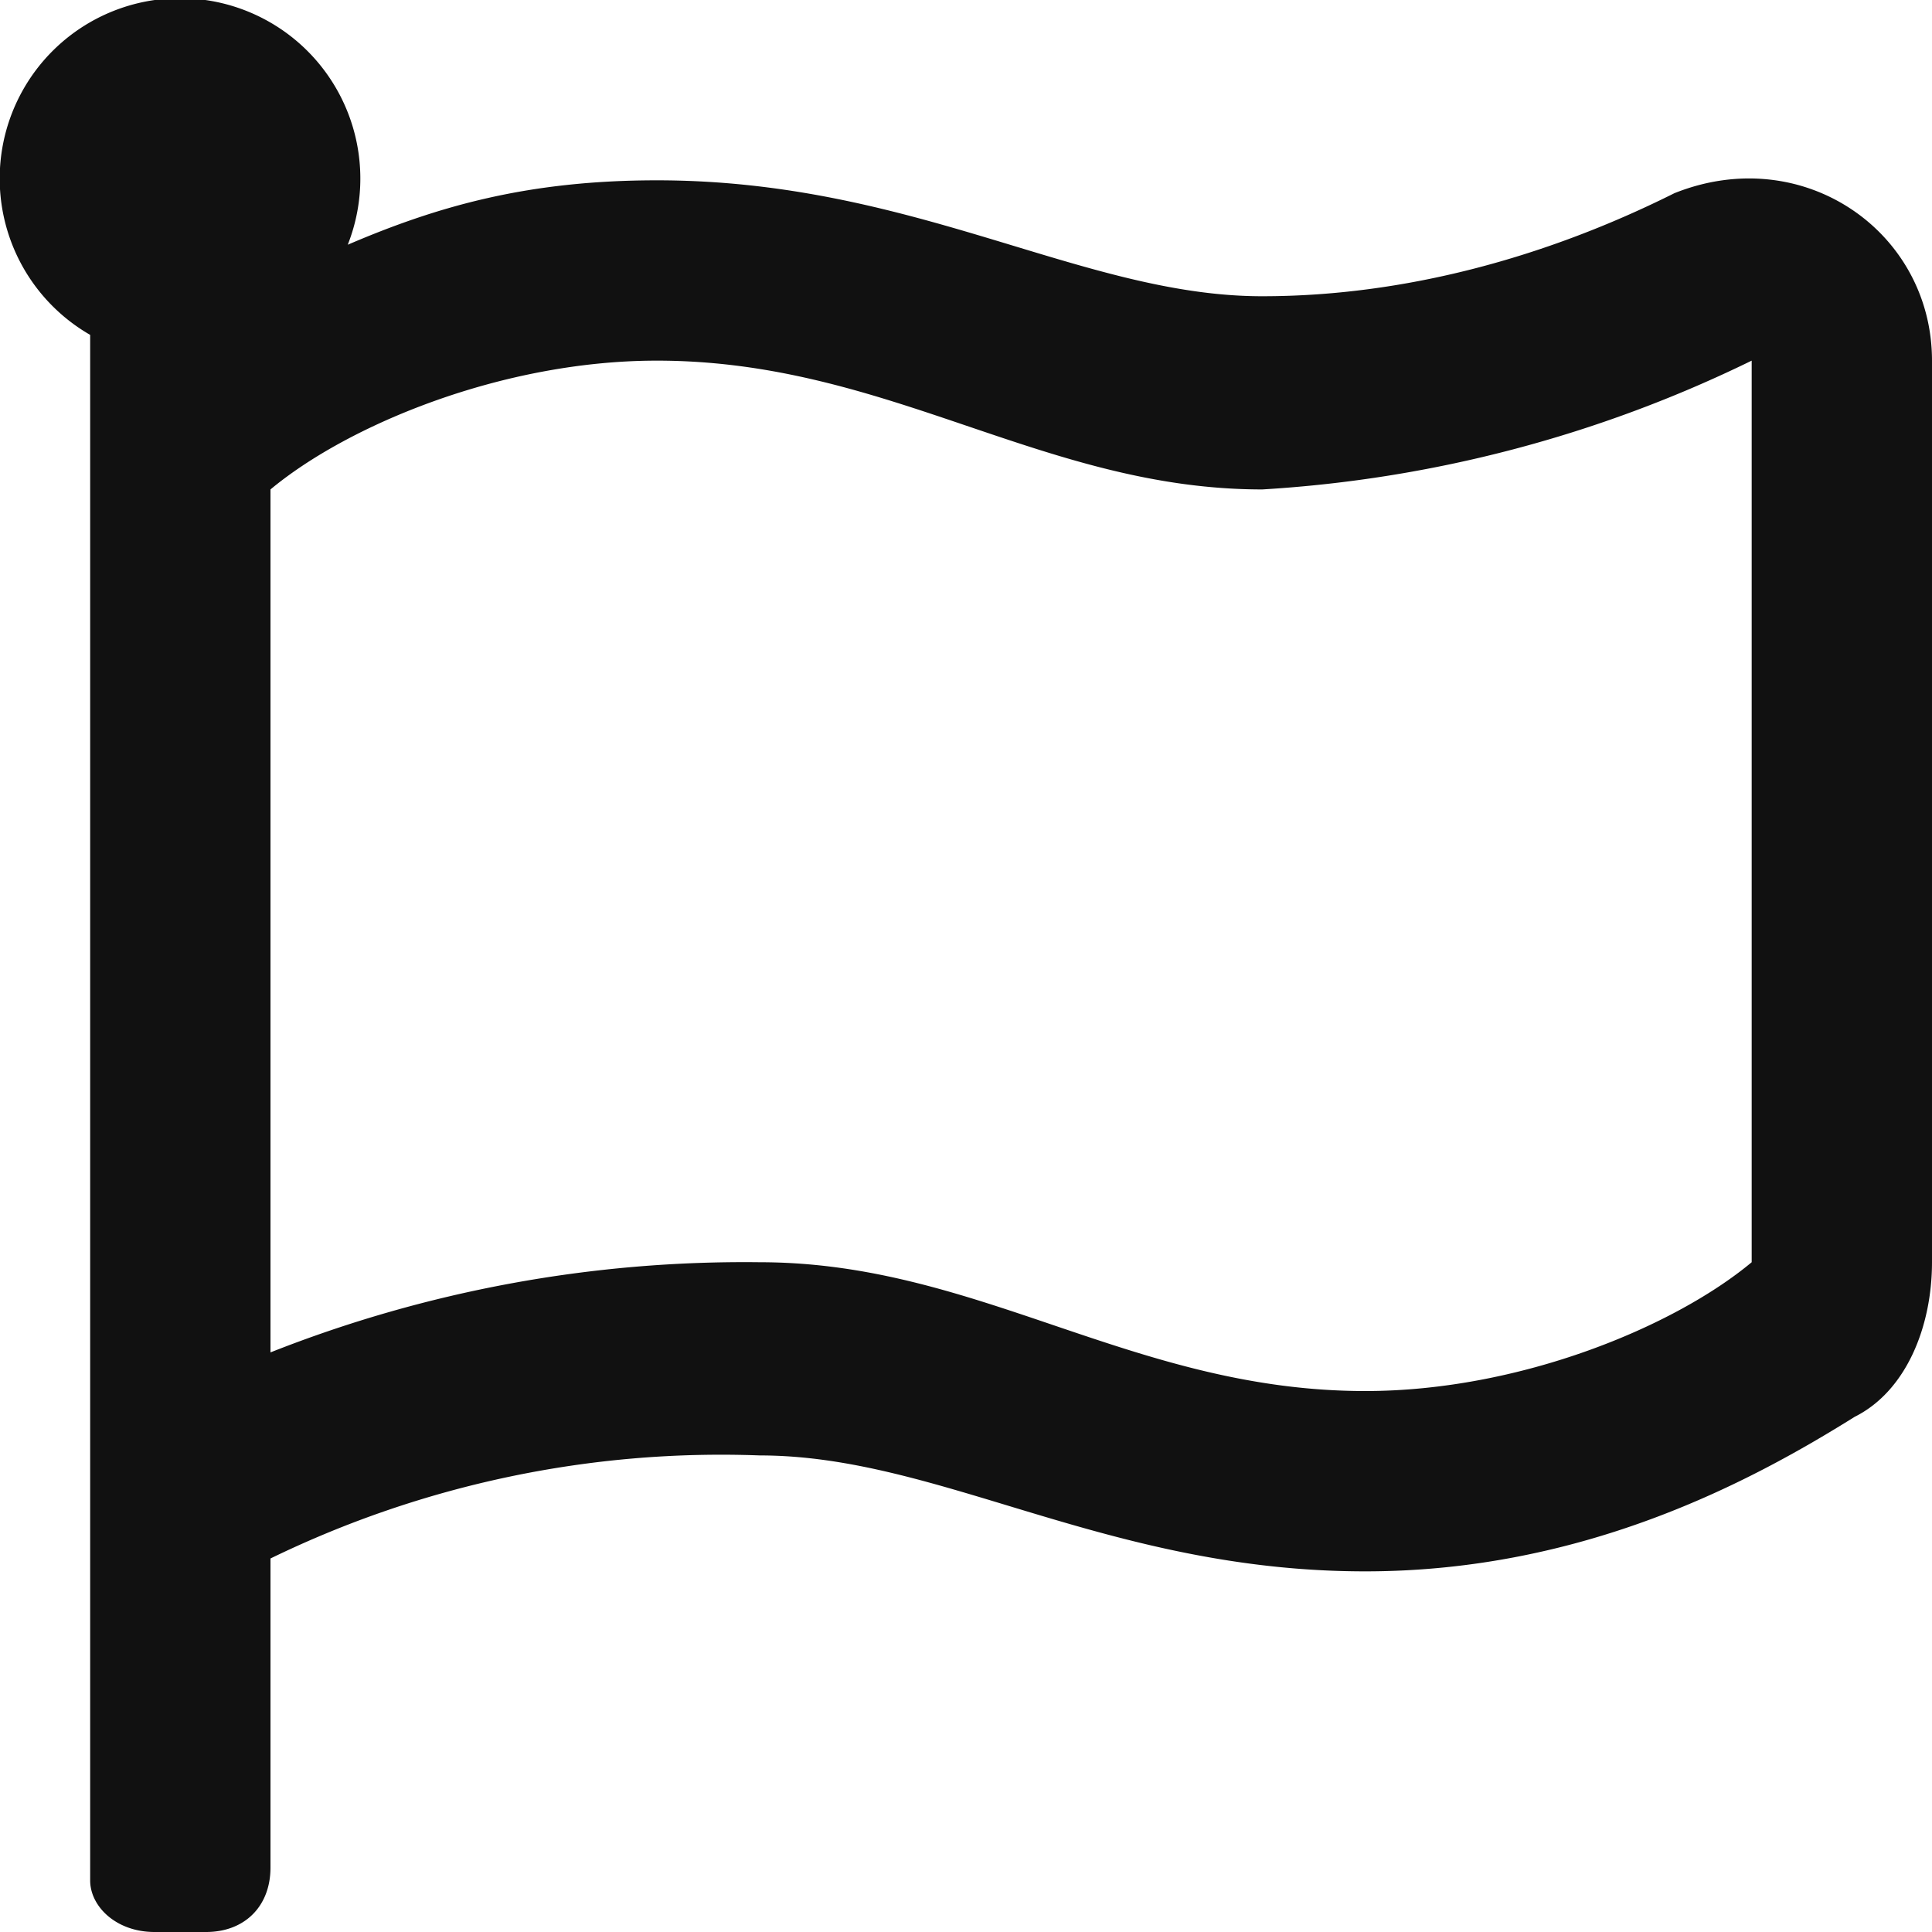
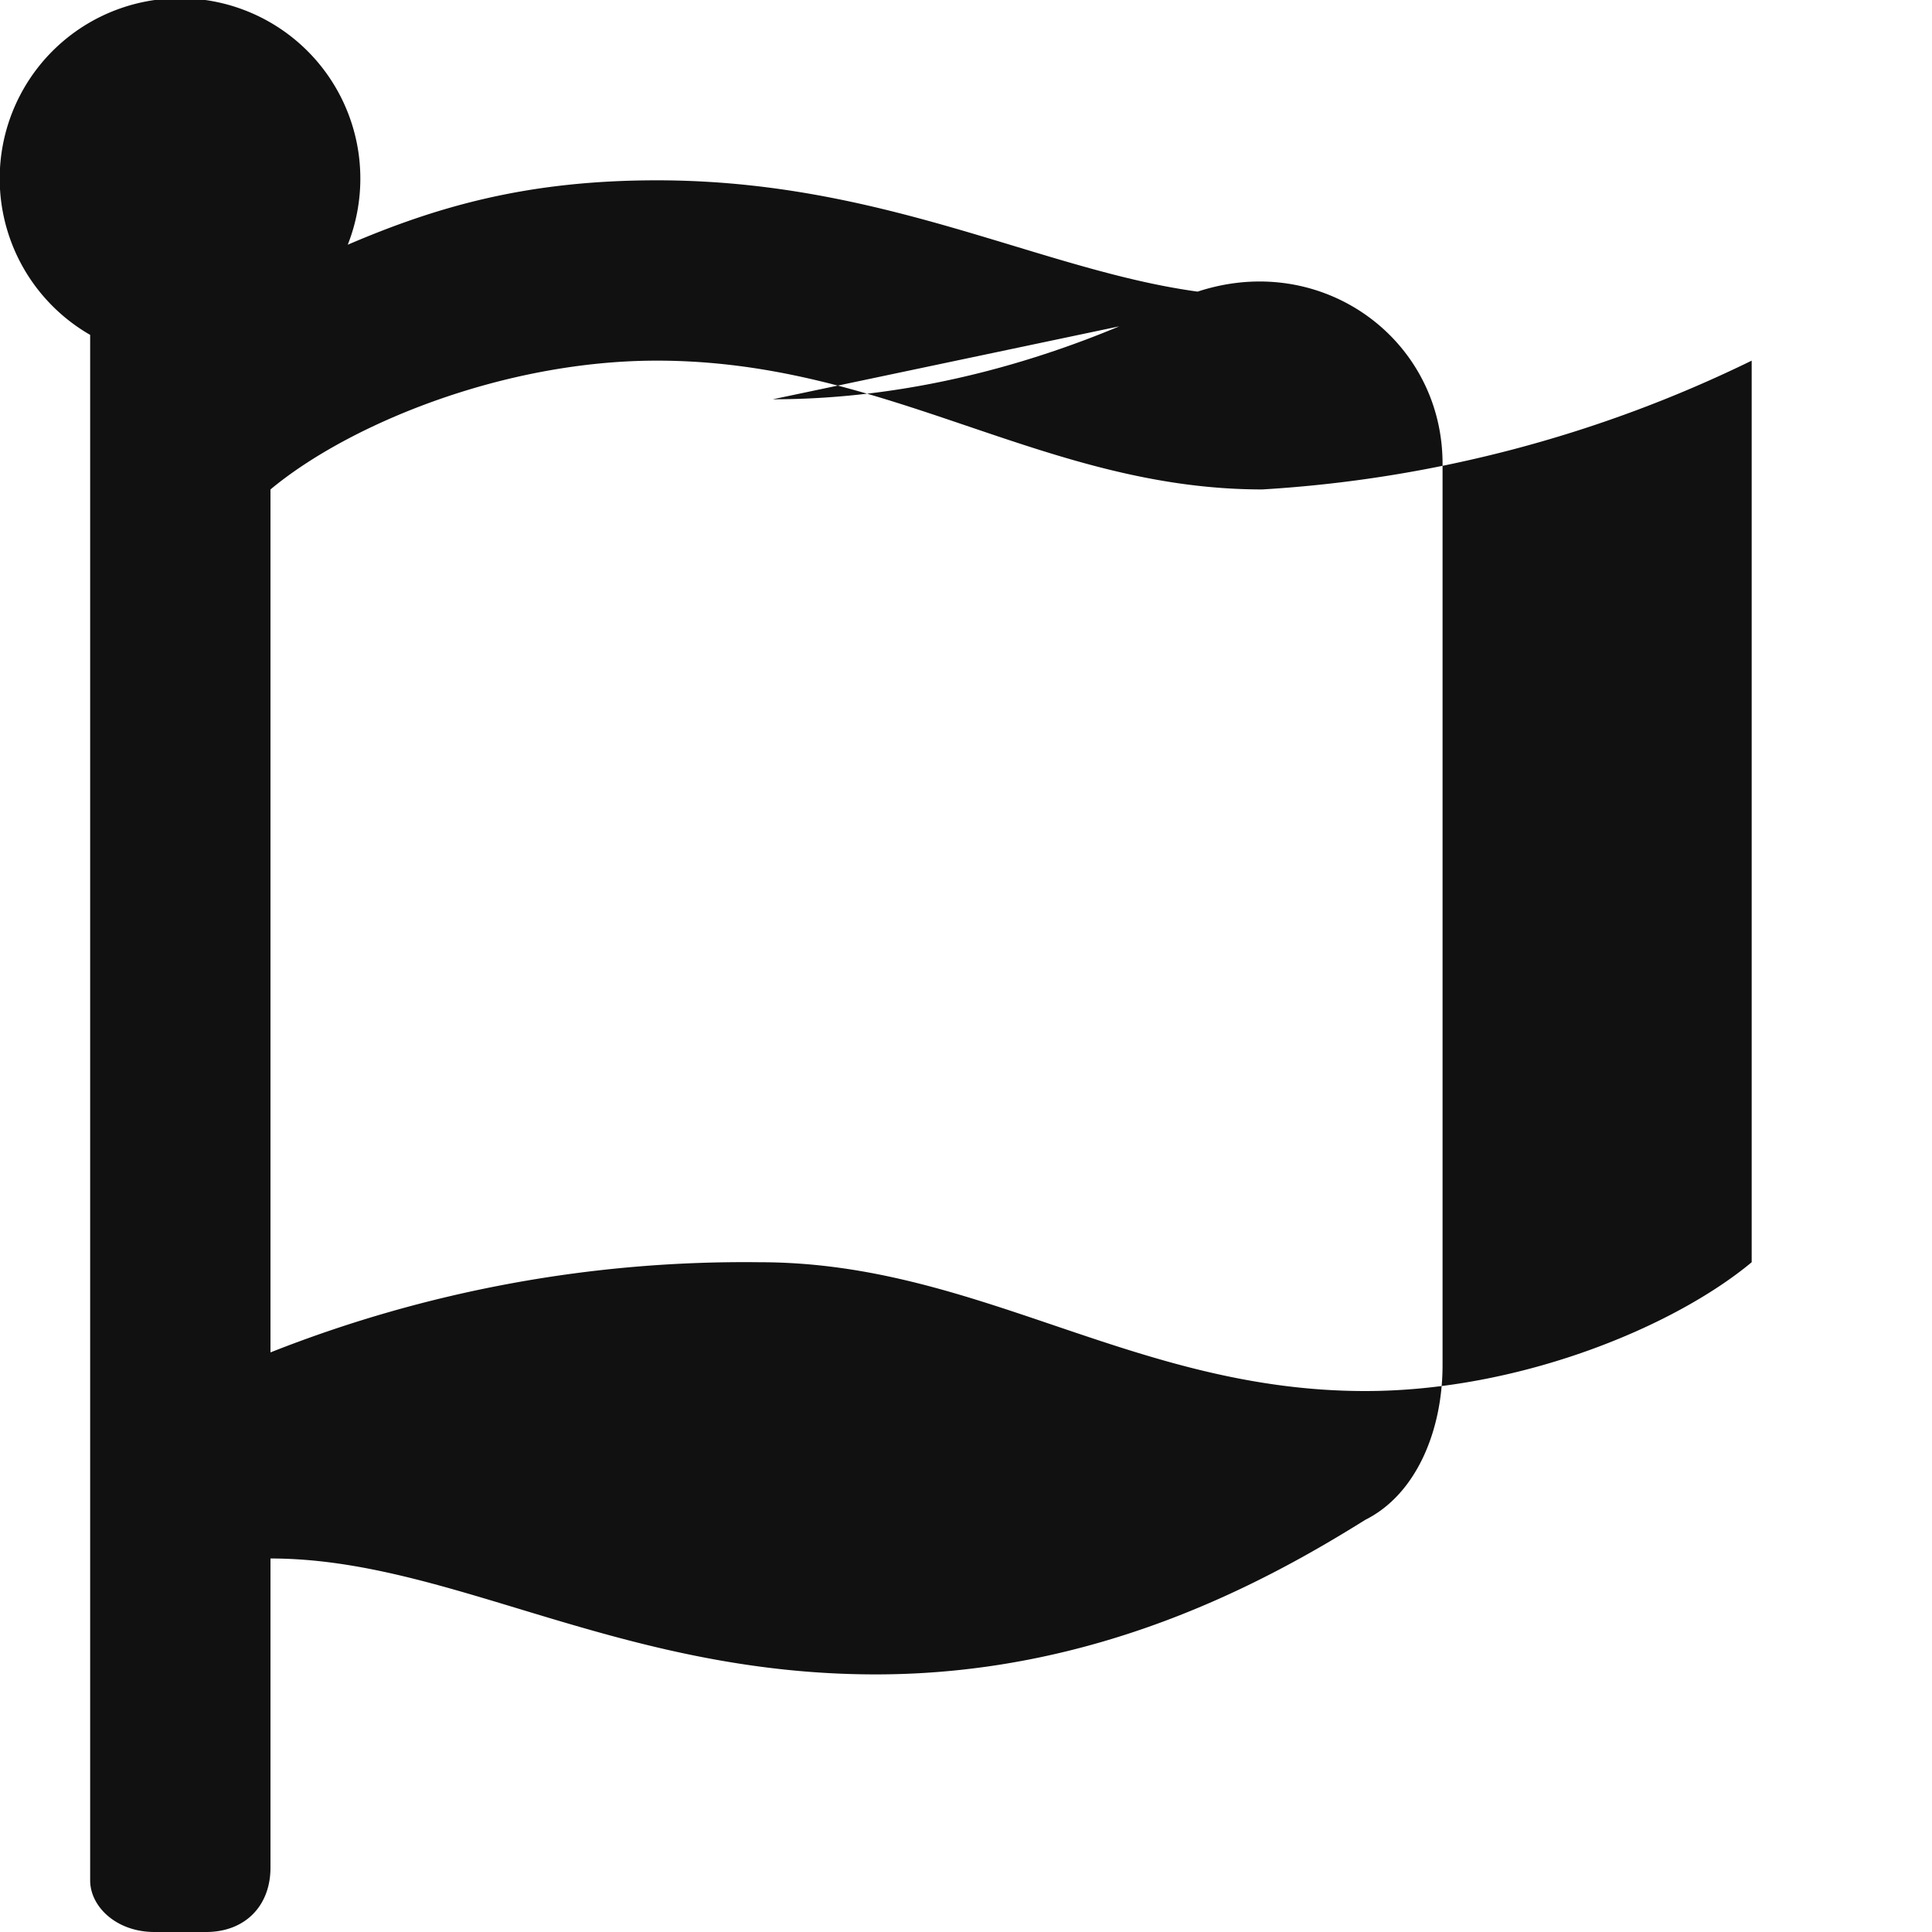
<svg xmlns="http://www.w3.org/2000/svg" width="15" height="15" viewBox="0 0 15 15">
-   <path d="M9.8 2.3c-1.4 0-2.7-.9-4.7-.9-1 0-1.7.2-2.4.5a1.4 1.4 0 10-2 .7v12c0 .2.2.4.5.4h.4c.3 0 .5-.2.5-.5v-2.4a8 8 0 013.8-.8c1.4 0 2.7.9 4.7.9 1.7 0 3-.7 3.8-1.2.4-.2.6-.7.6-1.2v-7c0-1-1-1.7-2-1.3-1 .5-2.1.8-3.2.8zm3.8 7.5c-.6.5-1.8 1-3 1-1.8 0-3-1-4.7-1a10 10 0 00-3.8.7V3.8c.6-.5 1.8-1 3-1 1.8 0 3 1 4.7 1a10 10 0 003.8-1v7z" fill="#111" />
+   <path d="M9.8 2.3c-1.4 0-2.7-.9-4.7-.9-1 0-1.7.2-2.4.5a1.4 1.4 0 10-2 .7v12c0 .2.2.4.5.4h.4c.3 0 .5-.2.5-.5v-2.4c1.4 0 2.7.9 4.7.9 1.7 0 3-.7 3.8-1.2.4-.2.6-.7.6-1.2v-7c0-1-1-1.7-2-1.3-1 .5-2.1.8-3.2.8zm3.8 7.5c-.6.5-1.8 1-3 1-1.8 0-3-1-4.7-1a10 10 0 00-3.8.7V3.8c.6-.5 1.8-1 3-1 1.8 0 3 1 4.7 1a10 10 0 003.8-1v7z" fill="#111" />
</svg>